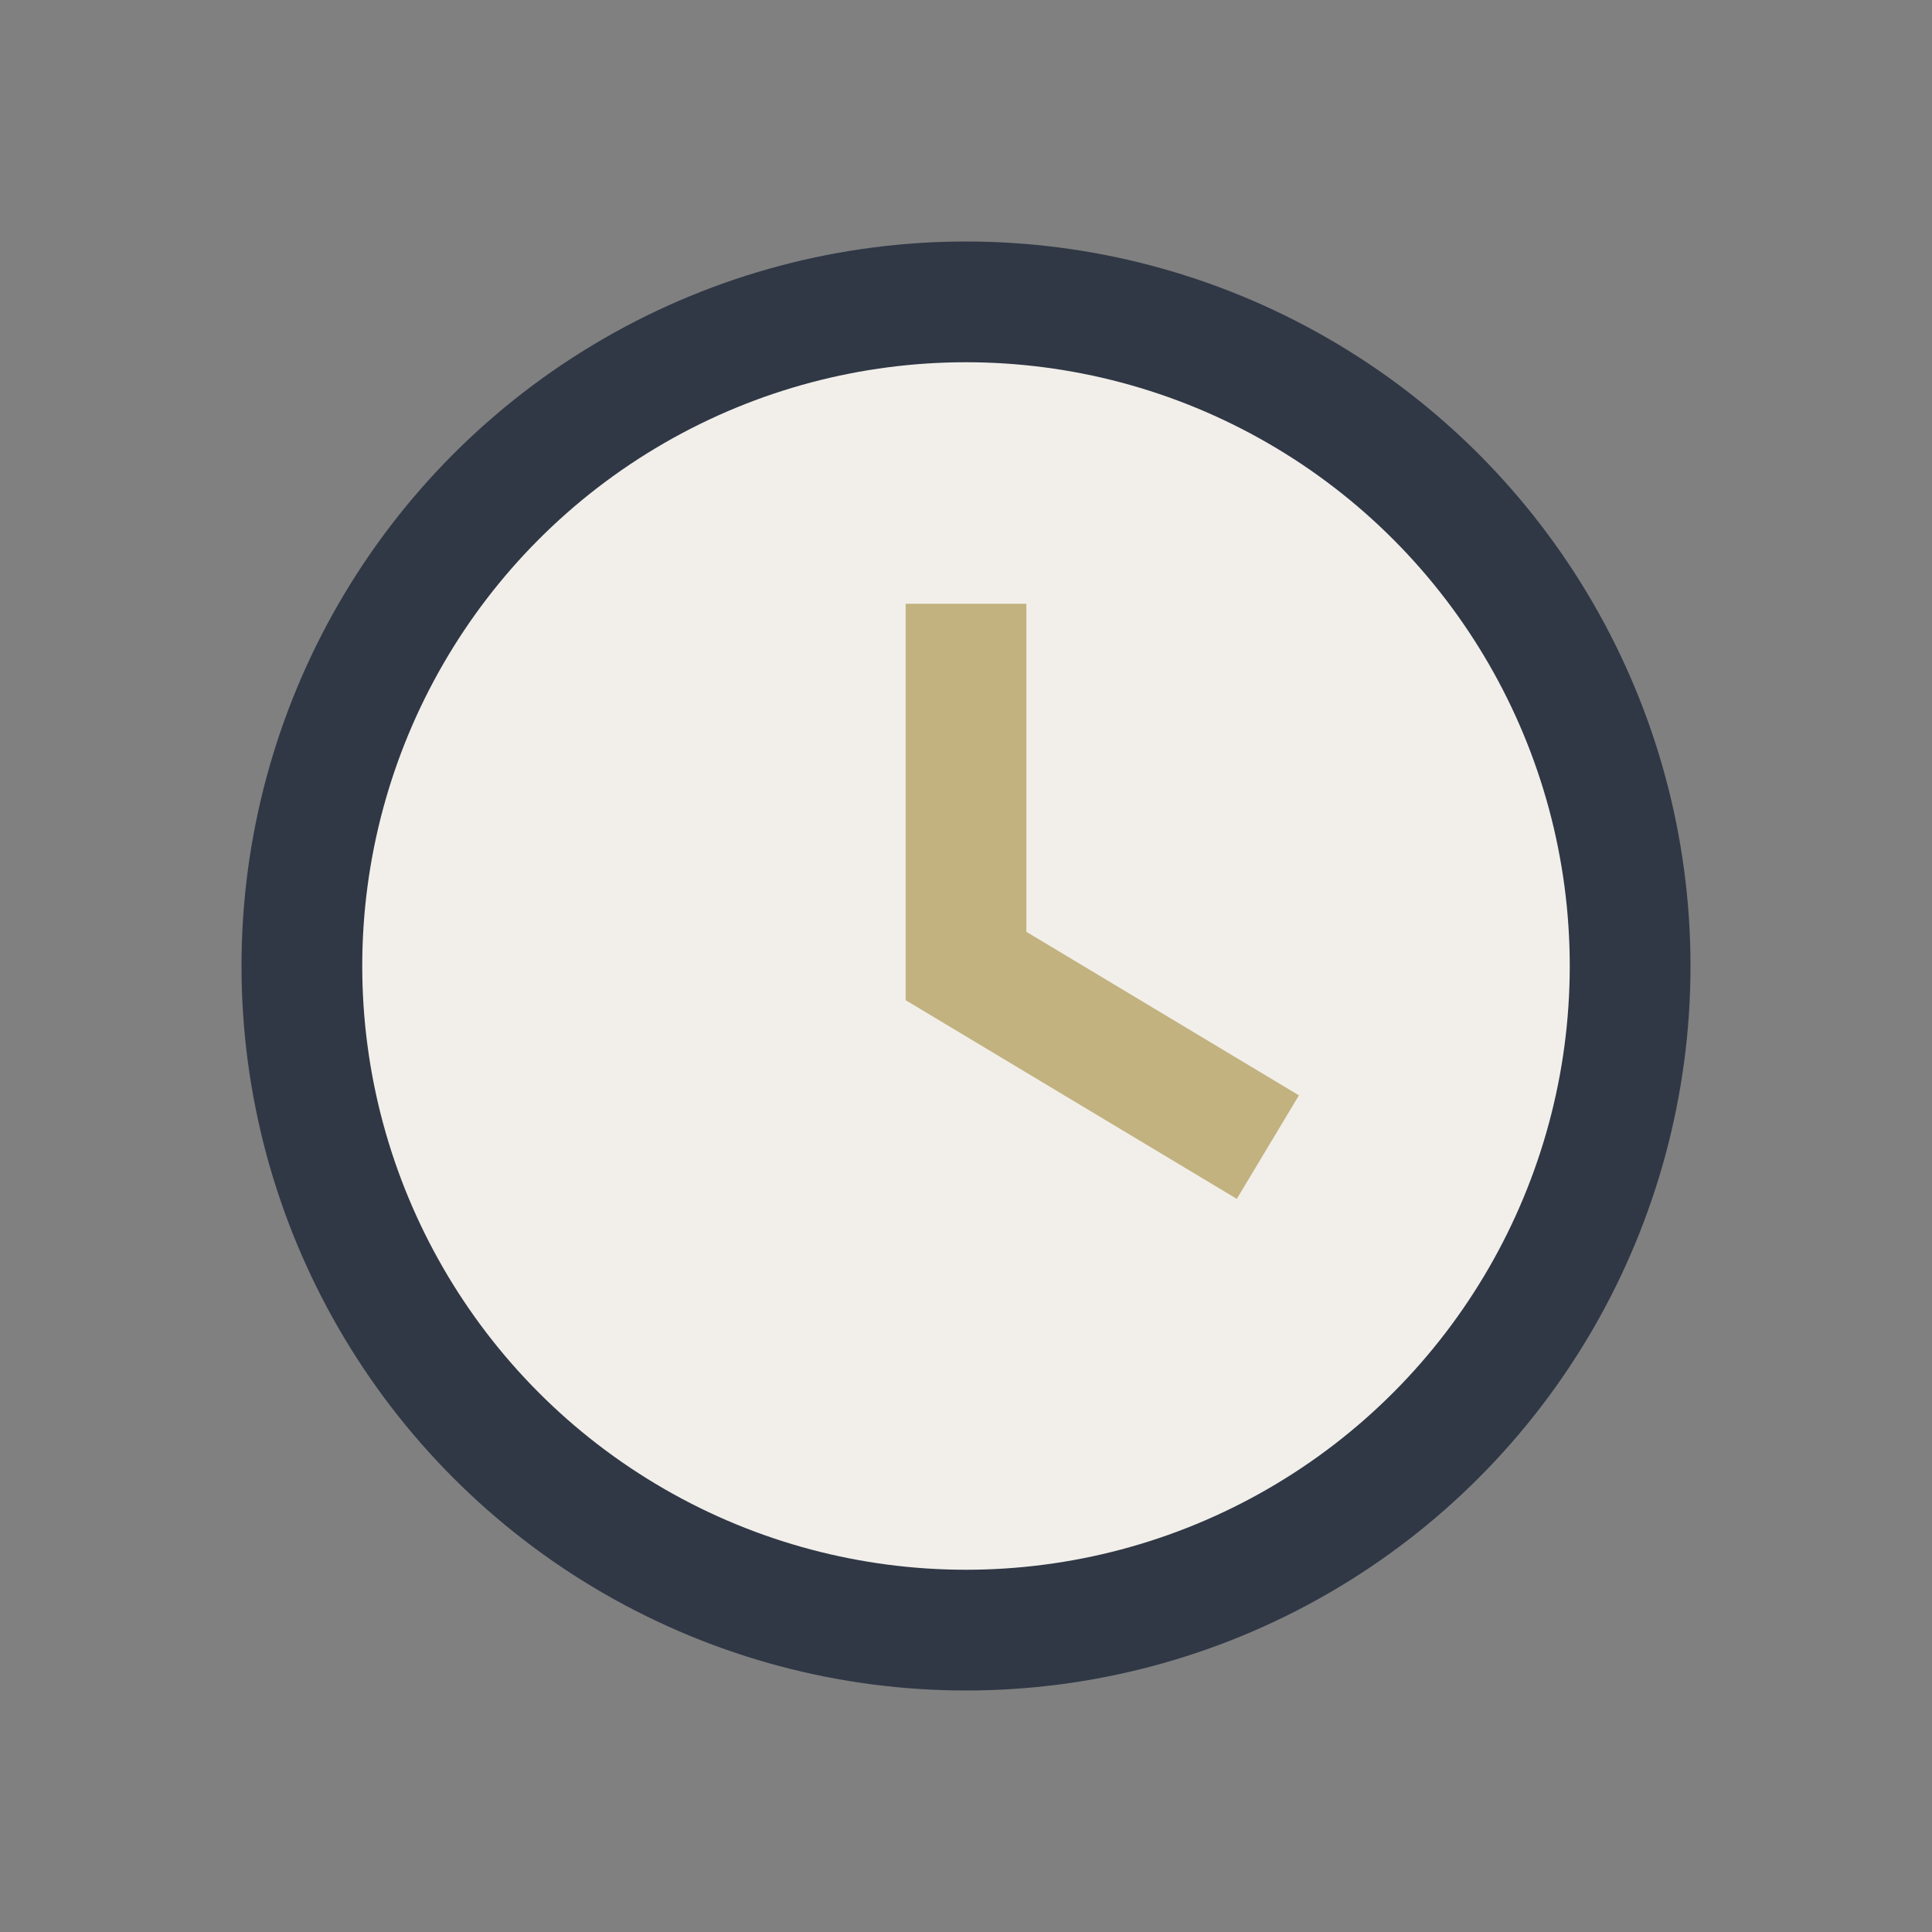
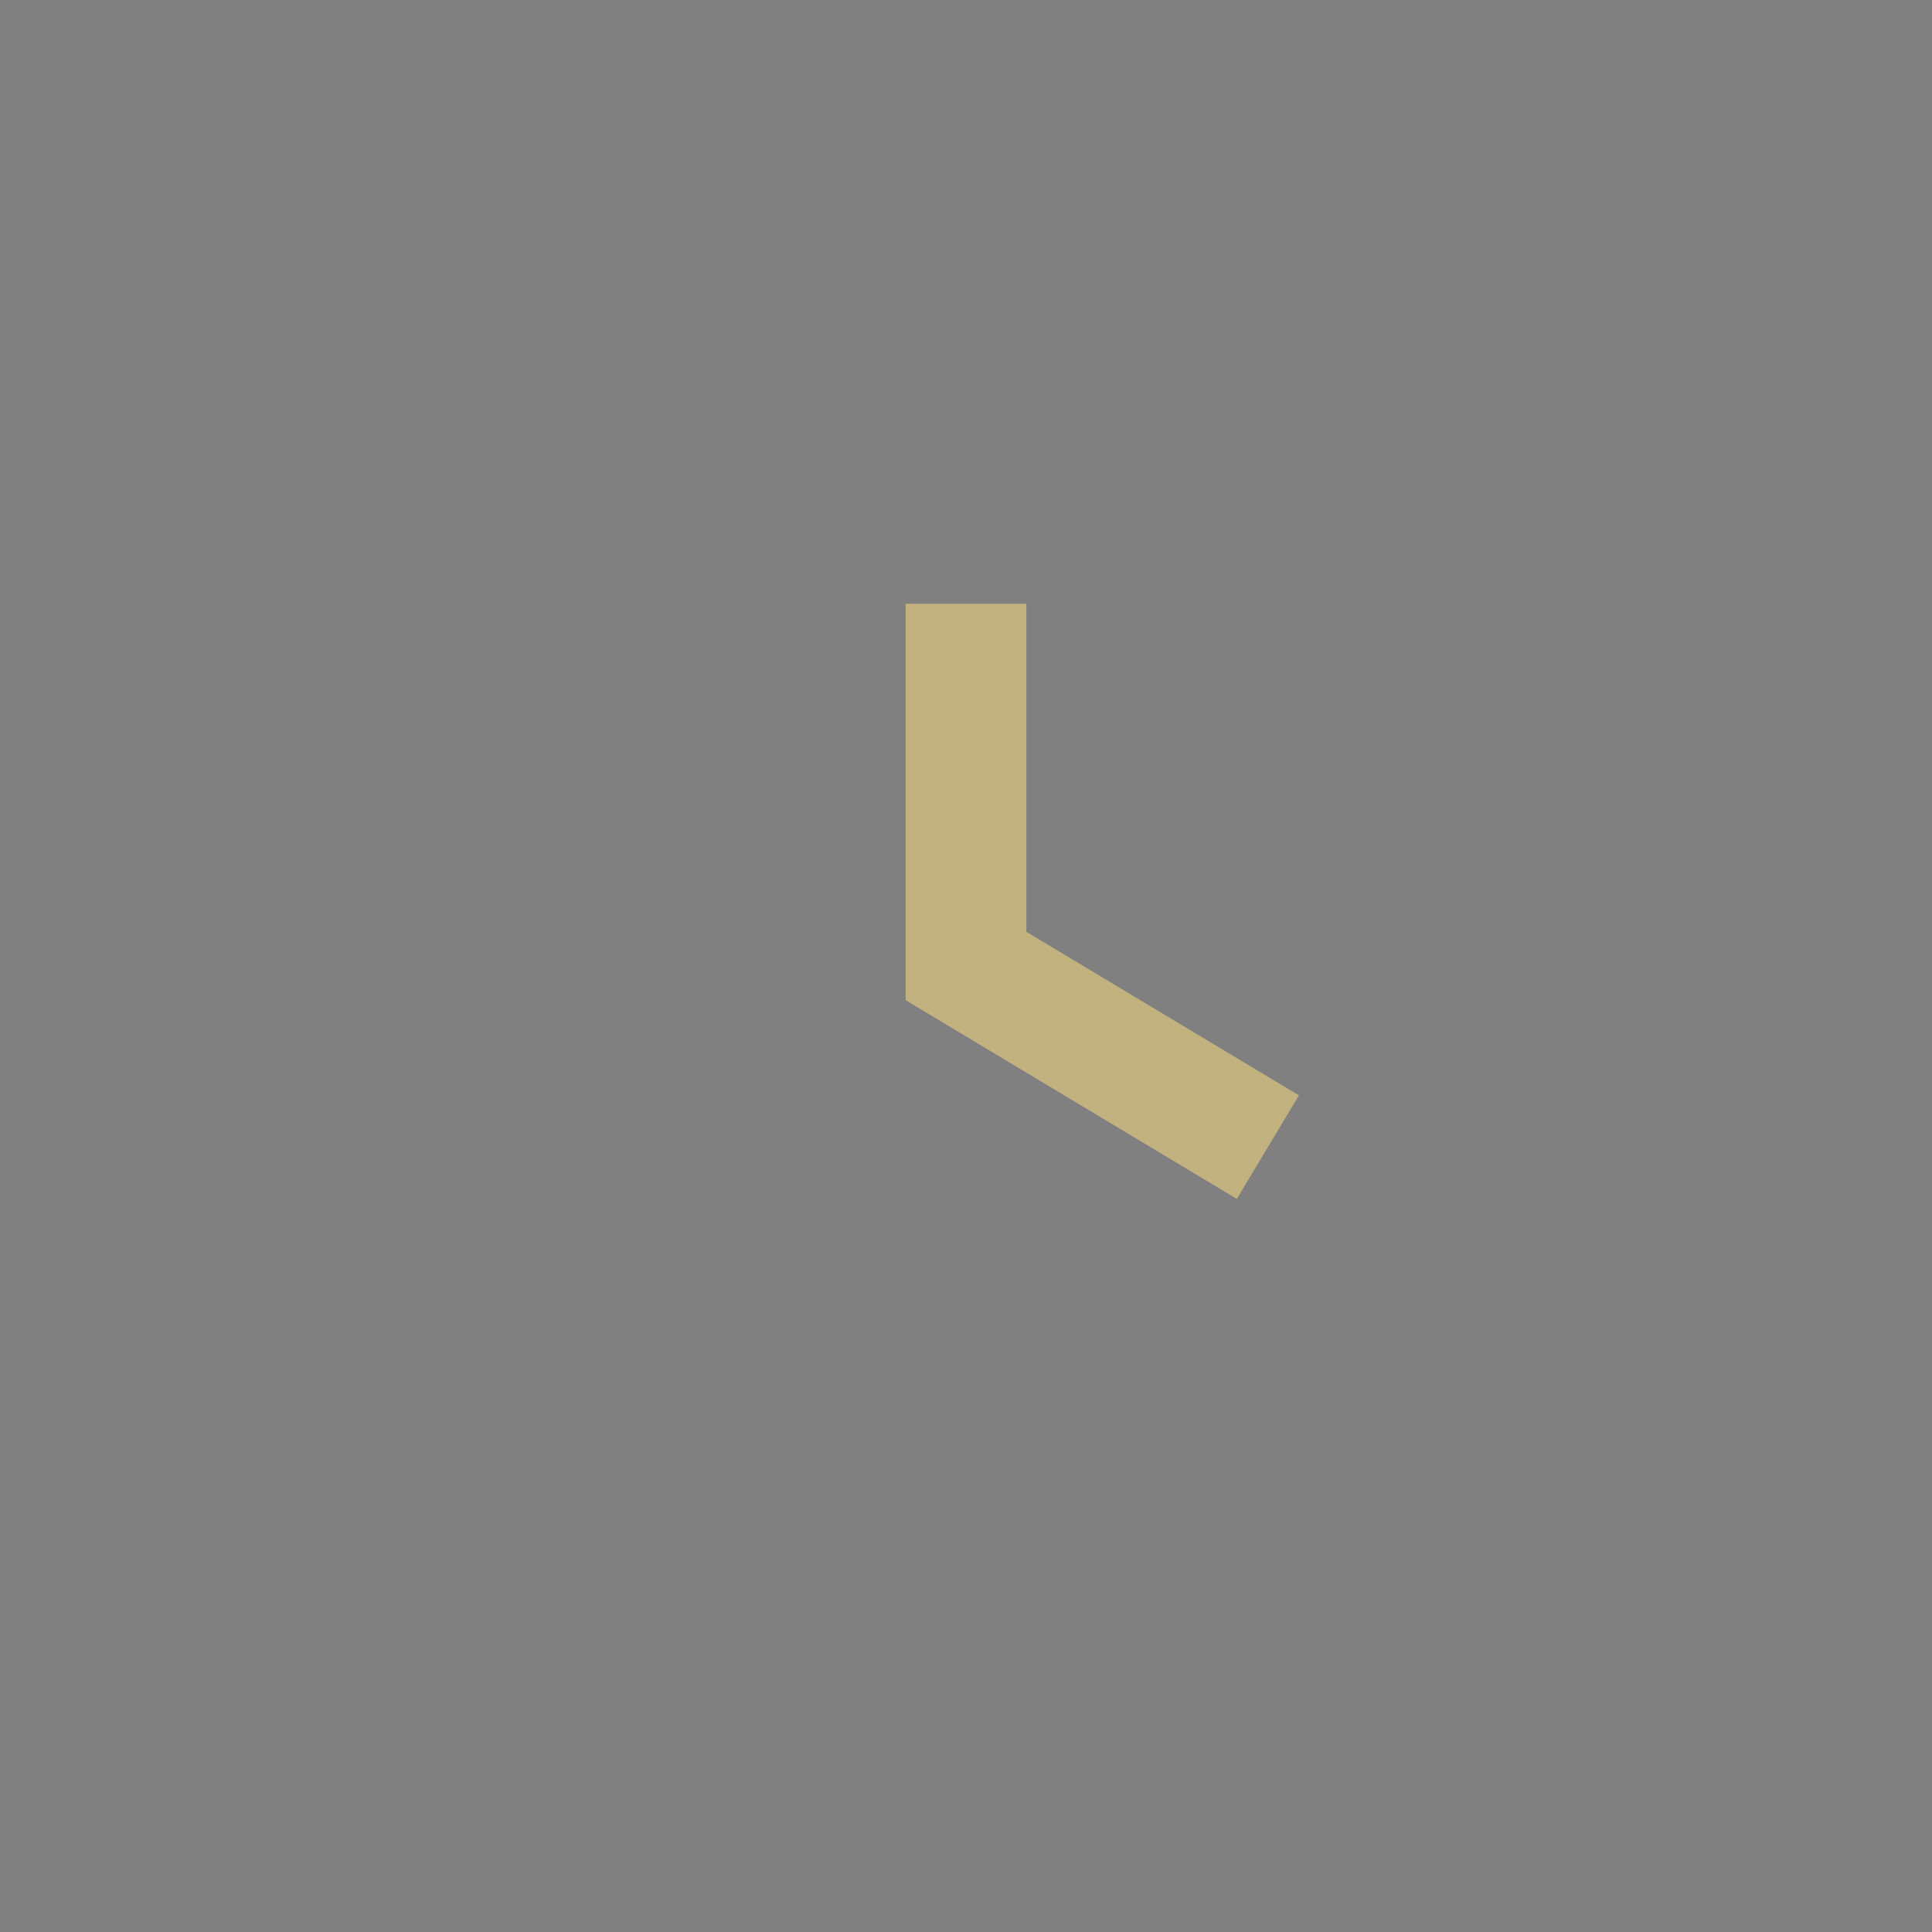
<svg xmlns="http://www.w3.org/2000/svg" width="32" height="32" viewBox="0 0 32 32">
  <rect x="0" y="0" width="32" height="32" fill="#808080" stroke="none" />
-   <circle cx="16" cy="16" r="11" fill="#F2EFEA" stroke="#303846" stroke-width="2" />
  <path d="M16 10v6l5 3" stroke="#C2B280" stroke-width="2" fill="none" />
</svg>